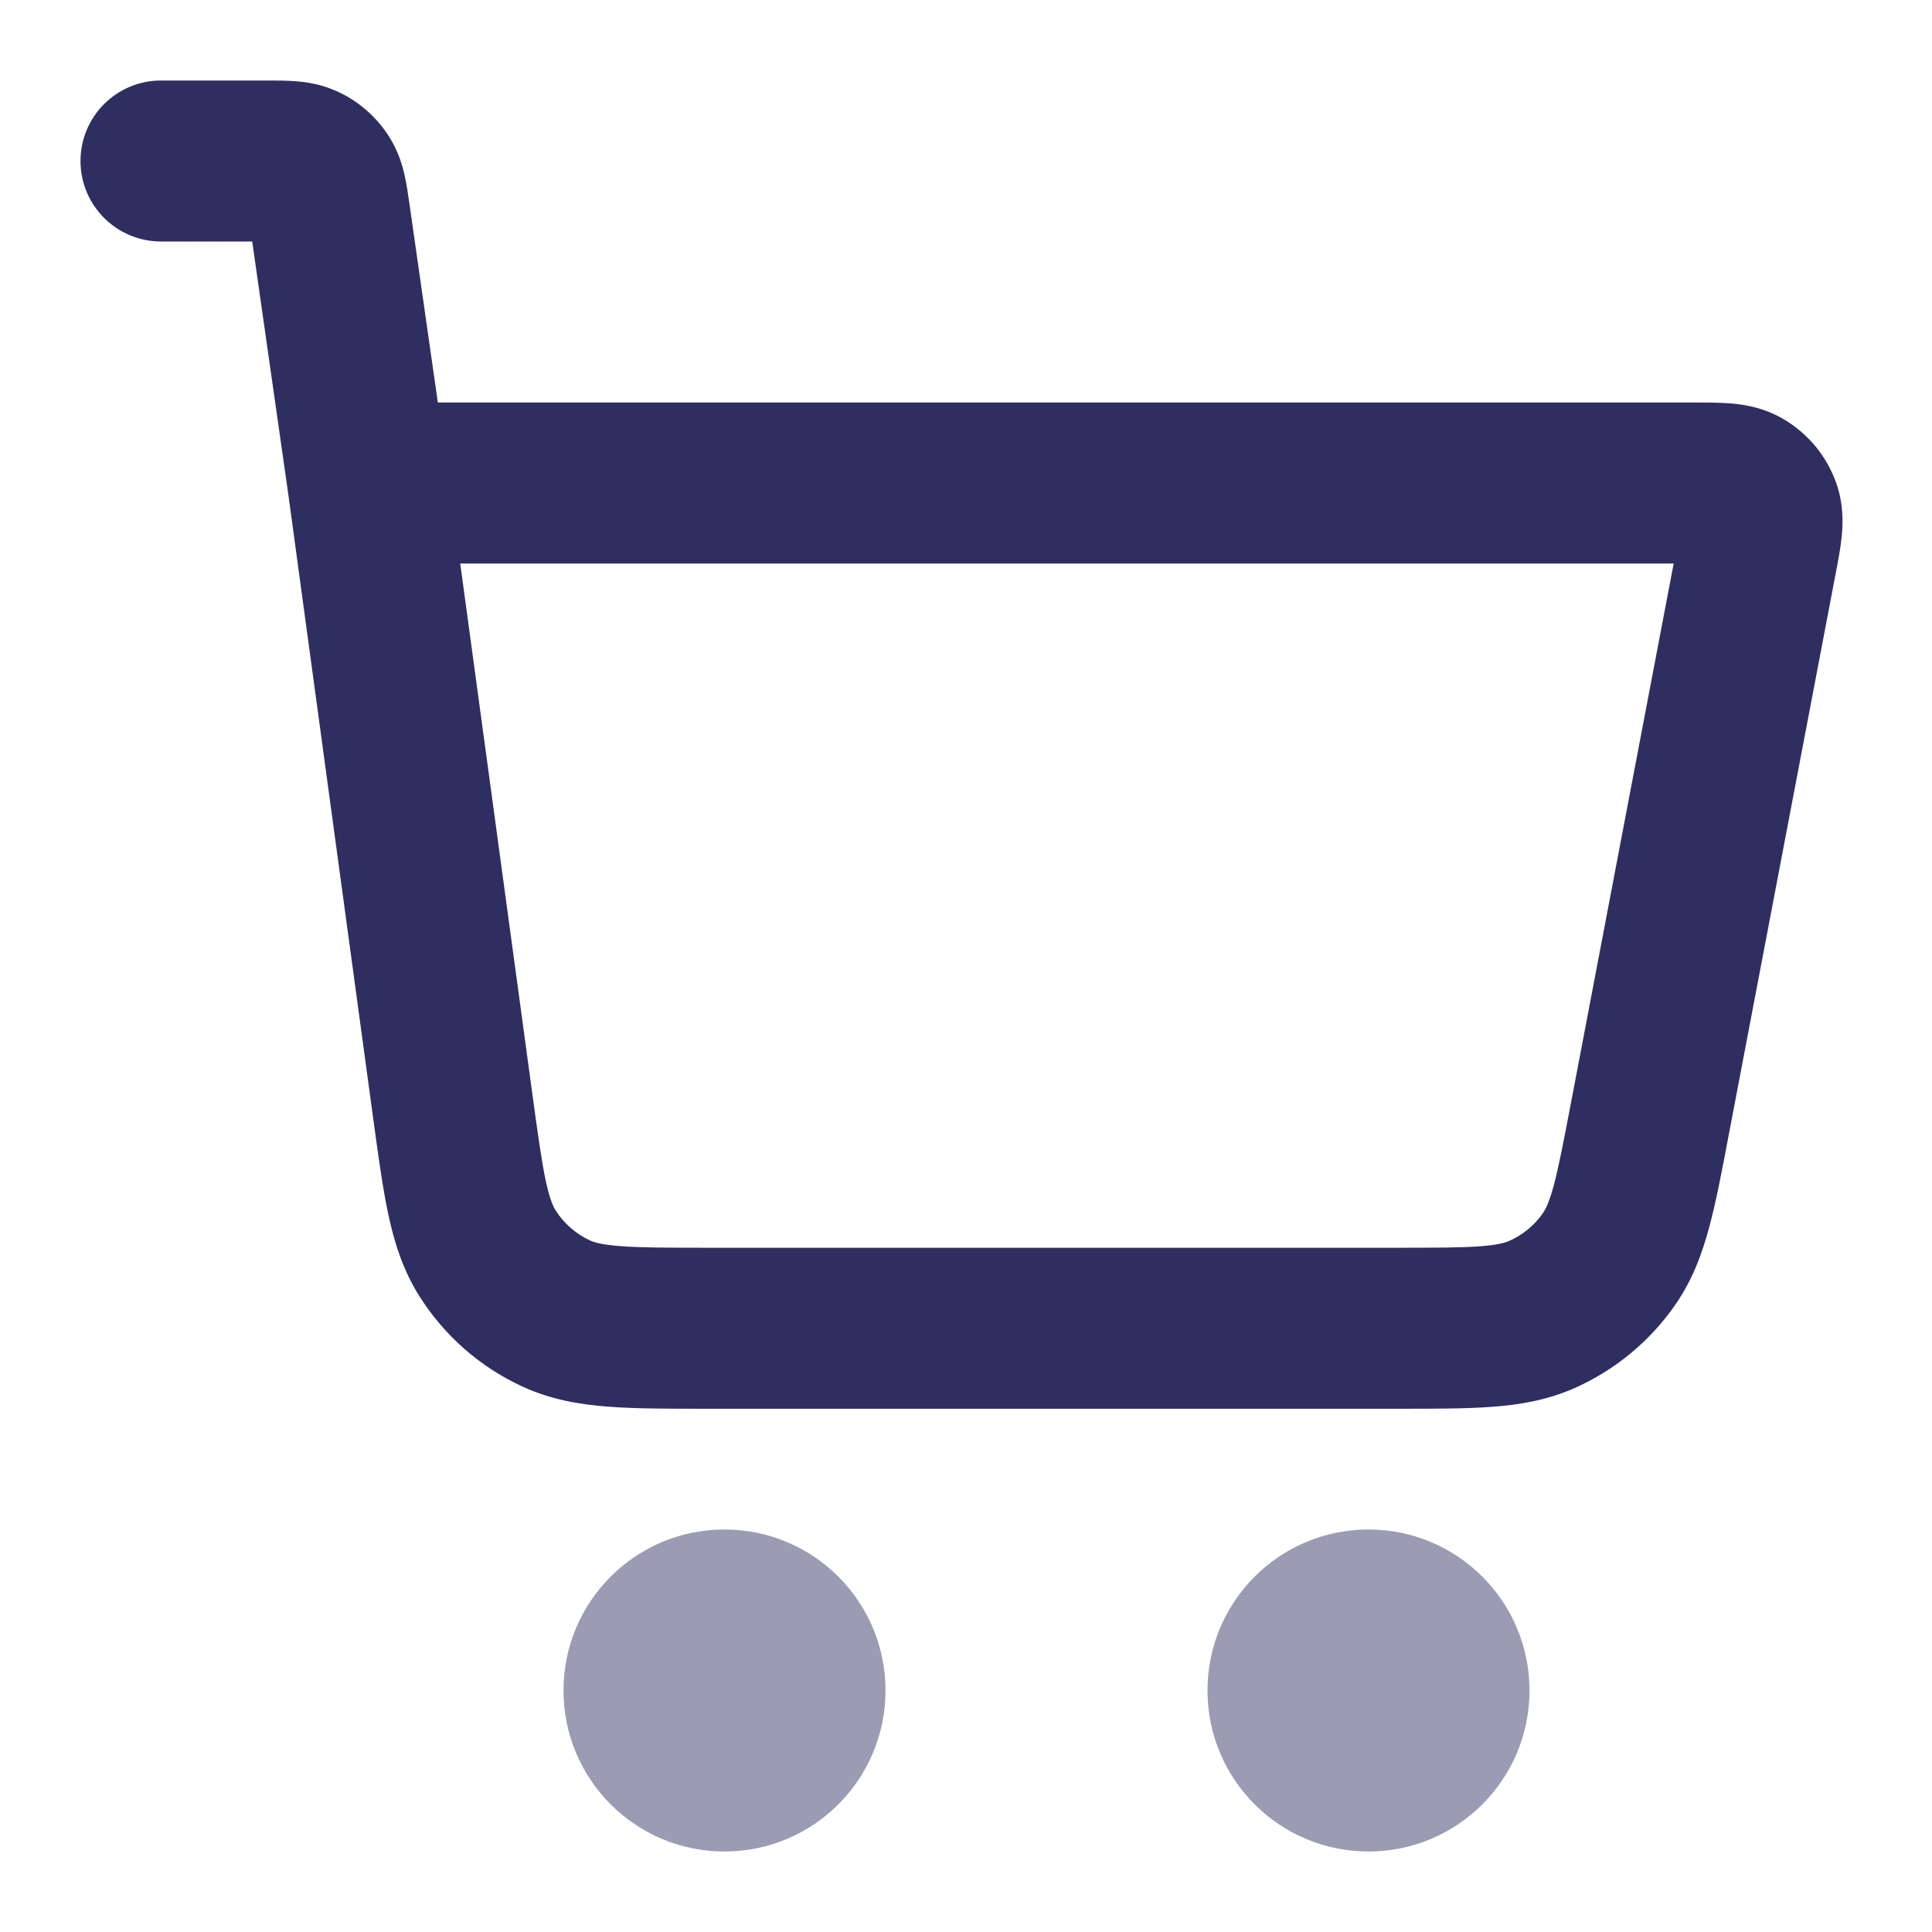
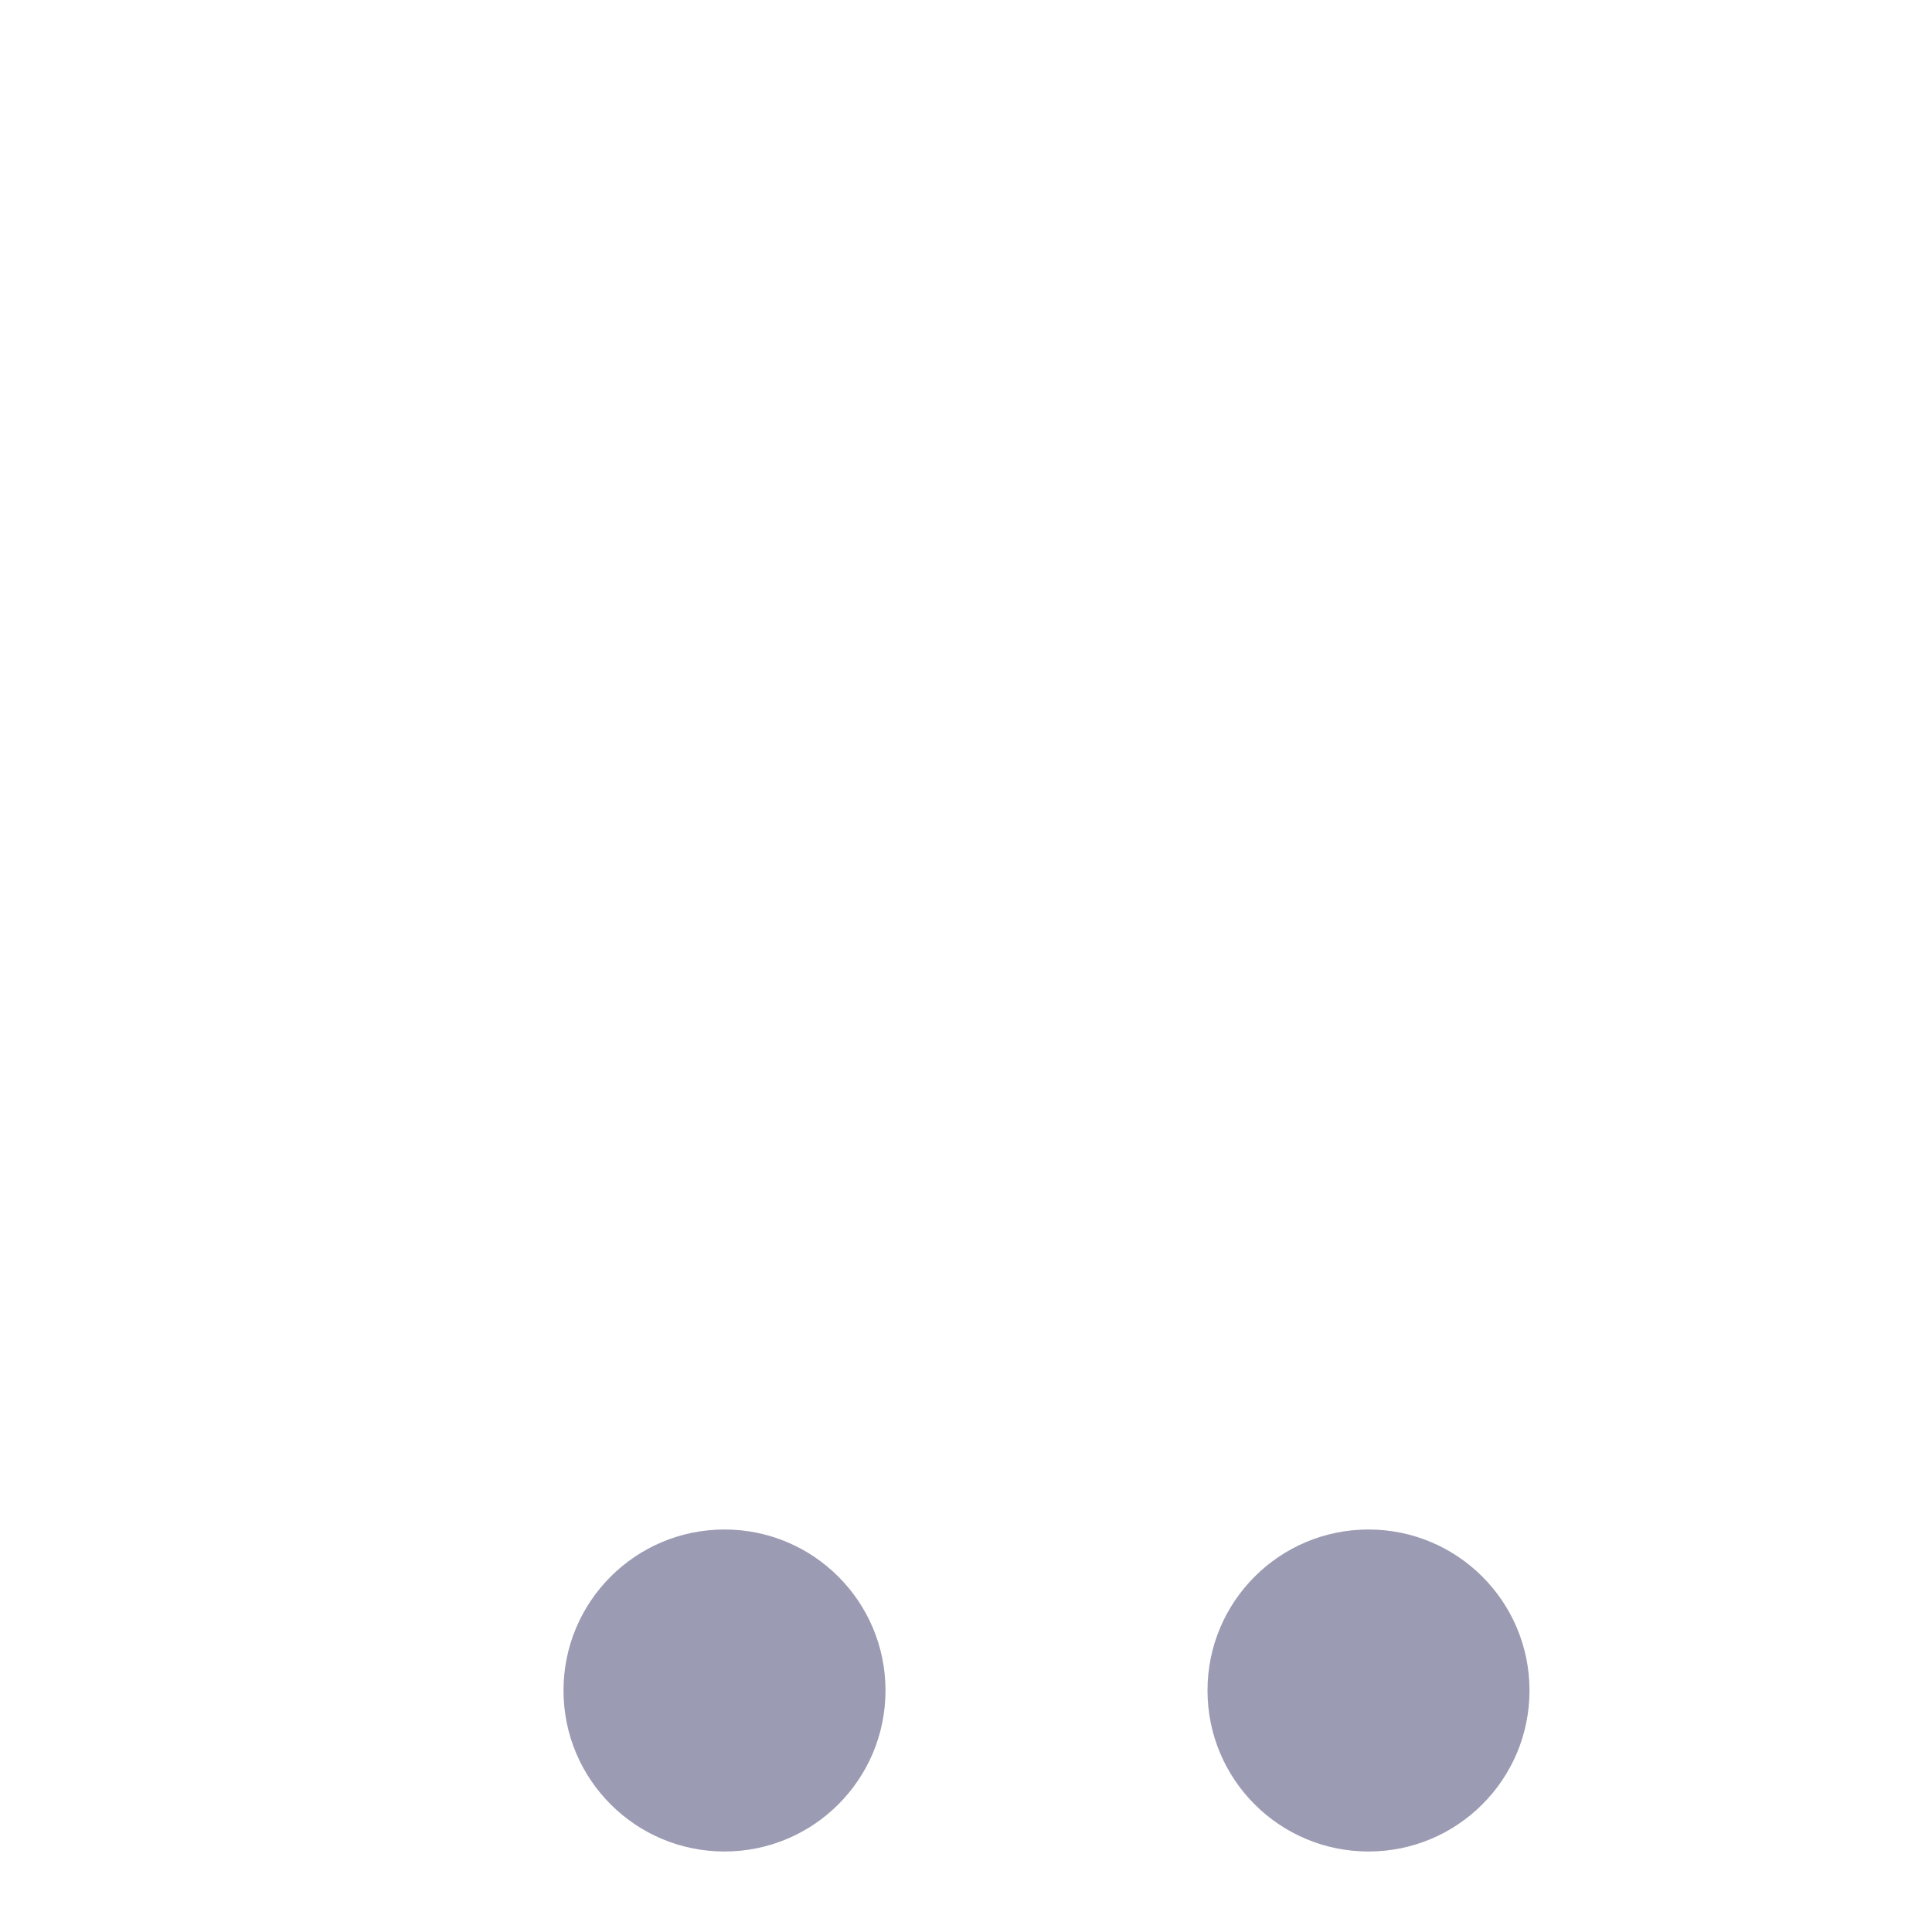
<svg xmlns="http://www.w3.org/2000/svg" width="24" height="24" viewBox="0 0 24 24" fill="none">
  <g id="Shopping Basket">
    <path id="Accent" opacity="0.48" fill-rule="evenodd" clip-rule="evenodd" d="M7 21C7 19.895 7.895 19 9 19C10.105 19 11 19.895 11 21C11 22.105 10.105 23 9 23C7.895 23 7 22.105 7 21ZM15 21C15 19.895 15.895 19 17 19C18.105 19 19 19.895 19 21C19 22.105 18.105 23 17 23C15.895 23 15 22.105 15 21Z" fill="#2E2E61" />
-     <path id="Icon" fill-rule="evenodd" clip-rule="evenodd" d="M3.672 1.009C3.805 1.019 3.991 1.045 4.19 1.136C4.452 1.255 4.673 1.448 4.829 1.69C4.947 1.874 4.999 2.054 5.028 2.185C5.053 2.296 5.07 2.422 5.085 2.525C5.086 2.532 5.087 2.539 5.088 2.545L5.439 5L21.06 5C21.202 5 21.366 5 21.508 5.012C21.668 5.026 21.908 5.062 22.151 5.204C22.458 5.383 22.692 5.665 22.81 6C22.904 6.266 22.894 6.508 22.878 6.668C22.864 6.81 22.833 6.971 22.806 7.111L21.471 14.119C21.389 14.554 21.317 14.932 21.233 15.243C21.144 15.575 21.025 15.898 20.816 16.201C20.5 16.66 20.063 17.021 19.554 17.246C19.217 17.394 18.877 17.451 18.535 17.476C18.214 17.5 17.828 17.5 17.386 17.5H8.759C8.294 17.5 7.89 17.5 7.554 17.474C7.197 17.447 6.843 17.386 6.494 17.226C5.968 16.985 5.524 16.597 5.214 16.108C5.008 15.784 4.9 15.441 4.825 15.092C4.754 14.762 4.7 14.362 4.637 13.901L3.581 6.138L3.133 3H2C1.448 3 1 2.552 1 2C1 1.448 1.448 1 2 1H3.306C3.313 1 3.32 1 3.327 1C3.431 1 3.558 1 3.672 1.009ZM5.717 7L6.614 13.597C6.683 14.102 6.728 14.426 6.78 14.671C6.831 14.904 6.874 14.991 6.902 15.036C7.006 15.199 7.154 15.328 7.329 15.409C7.377 15.431 7.469 15.462 7.707 15.48C7.957 15.499 8.284 15.5 8.794 15.5H17.352C17.838 15.5 18.148 15.499 18.386 15.482C18.611 15.465 18.7 15.436 18.748 15.415C18.918 15.34 19.063 15.22 19.169 15.067C19.198 15.024 19.243 14.942 19.302 14.724C19.363 14.493 19.422 14.189 19.513 13.712L20.791 7H5.717Z" fill="#2E2E61" />
  </g>
</svg>